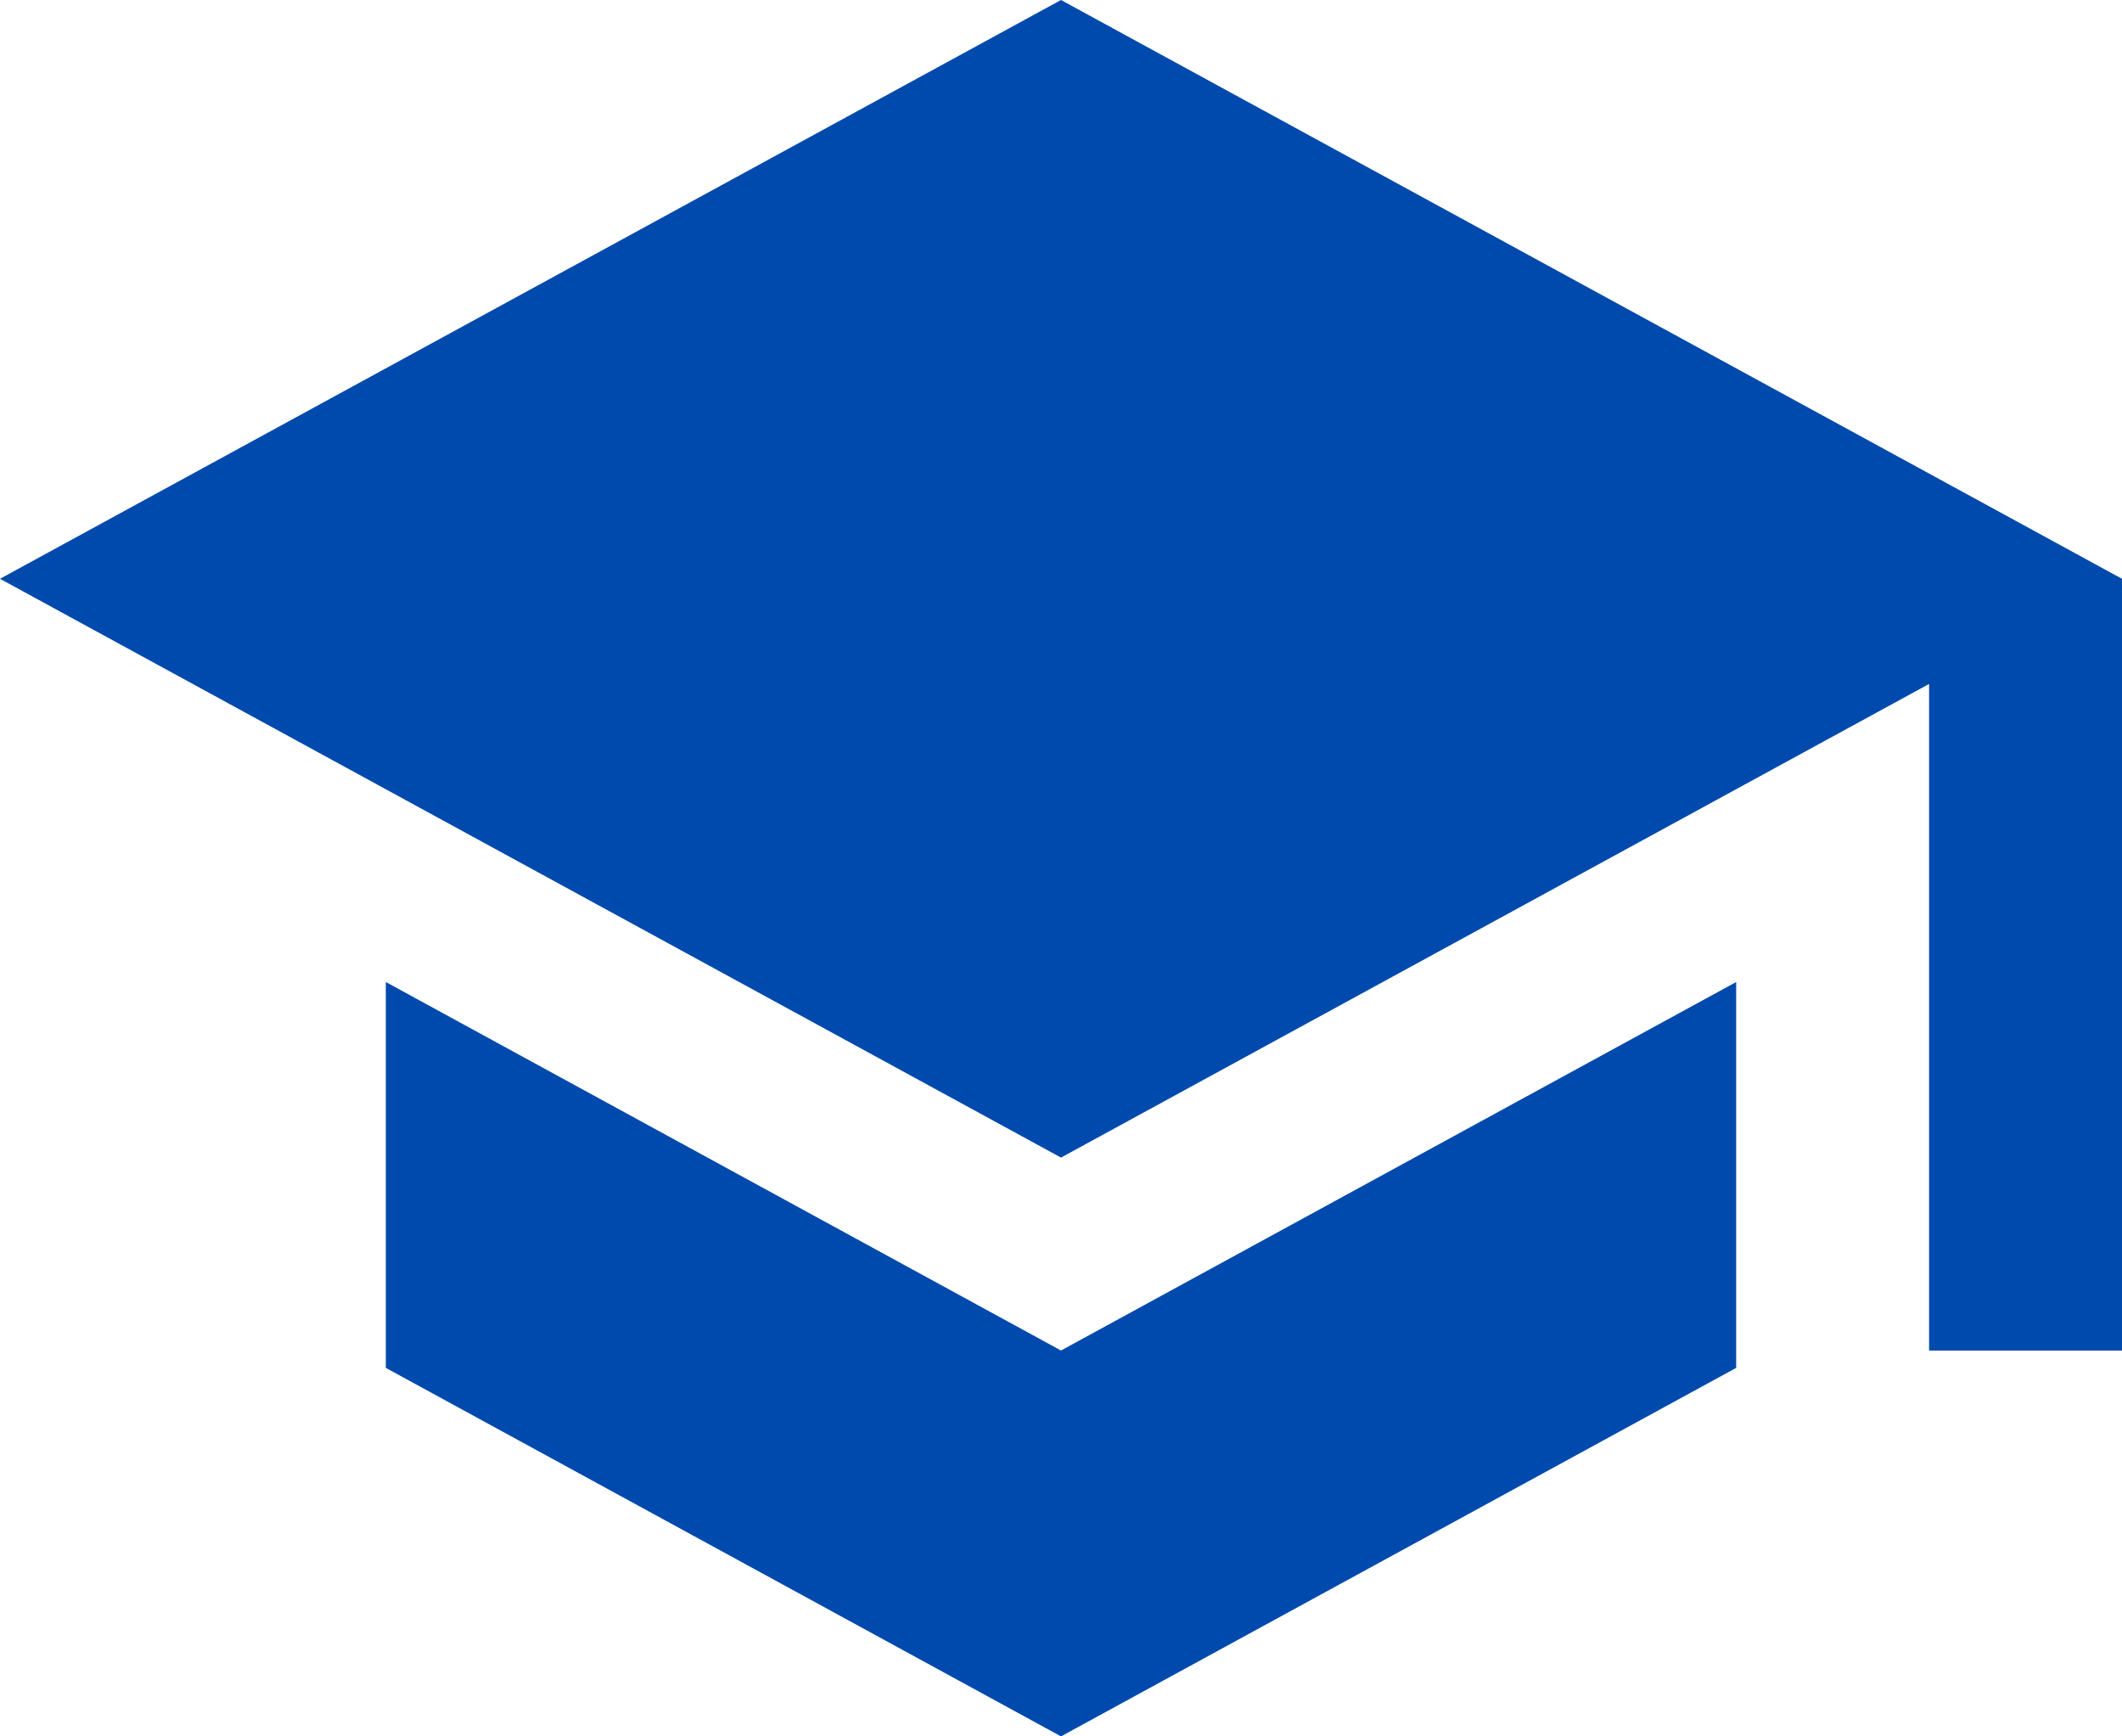
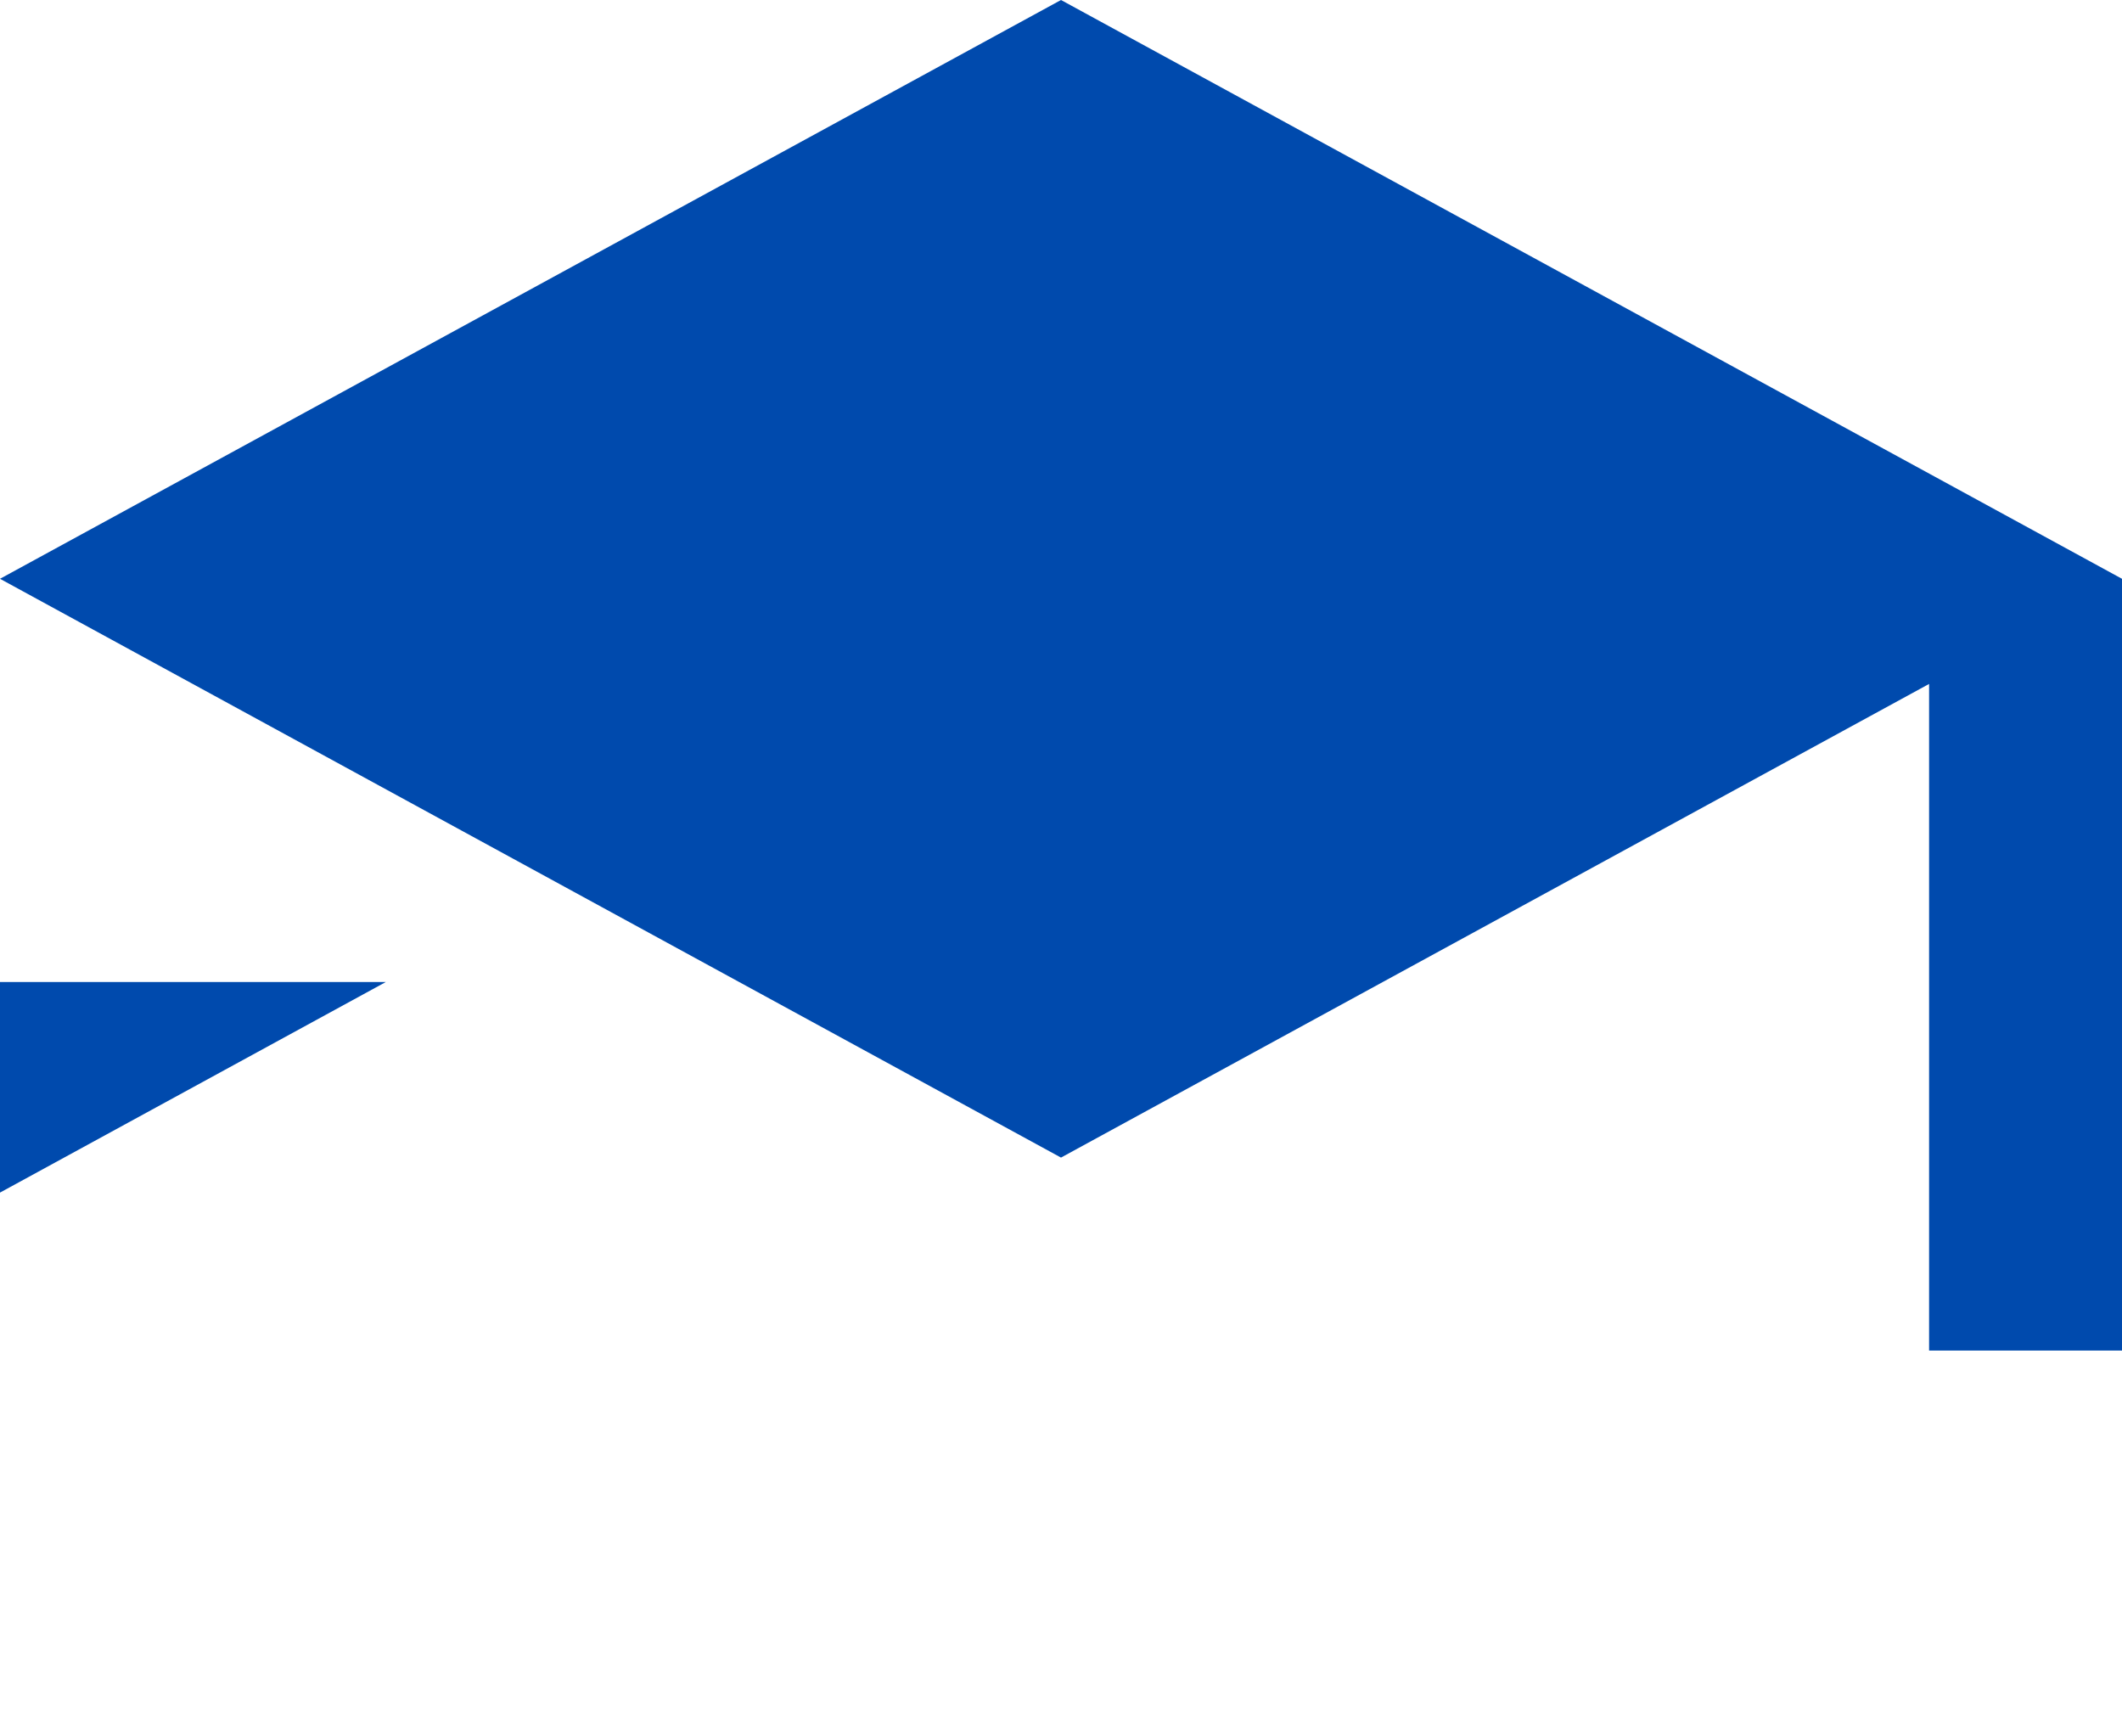
<svg xmlns="http://www.w3.org/2000/svg" fill="#004aad" height="36" preserveAspectRatio="xMidYMid meet" version="1" viewBox="2.0 6.0 44.0 36.0" width="44" zoomAndPan="magnify">
  <g id="change1_1">
-     <path d="M10 26.36v8l14 7.64 14-7.64v-8l-14 7.64-14-7.64zm14-20.36l-22 12 22 12 18-9.82v13.82h4v-16l-22-12z" fill="inherit" />
+     <path d="M10 26.36v8v-8l-14 7.64-14-7.64zm14-20.36l-22 12 22 12 18-9.82v13.82h4v-16l-22-12z" fill="inherit" />
  </g>
</svg>